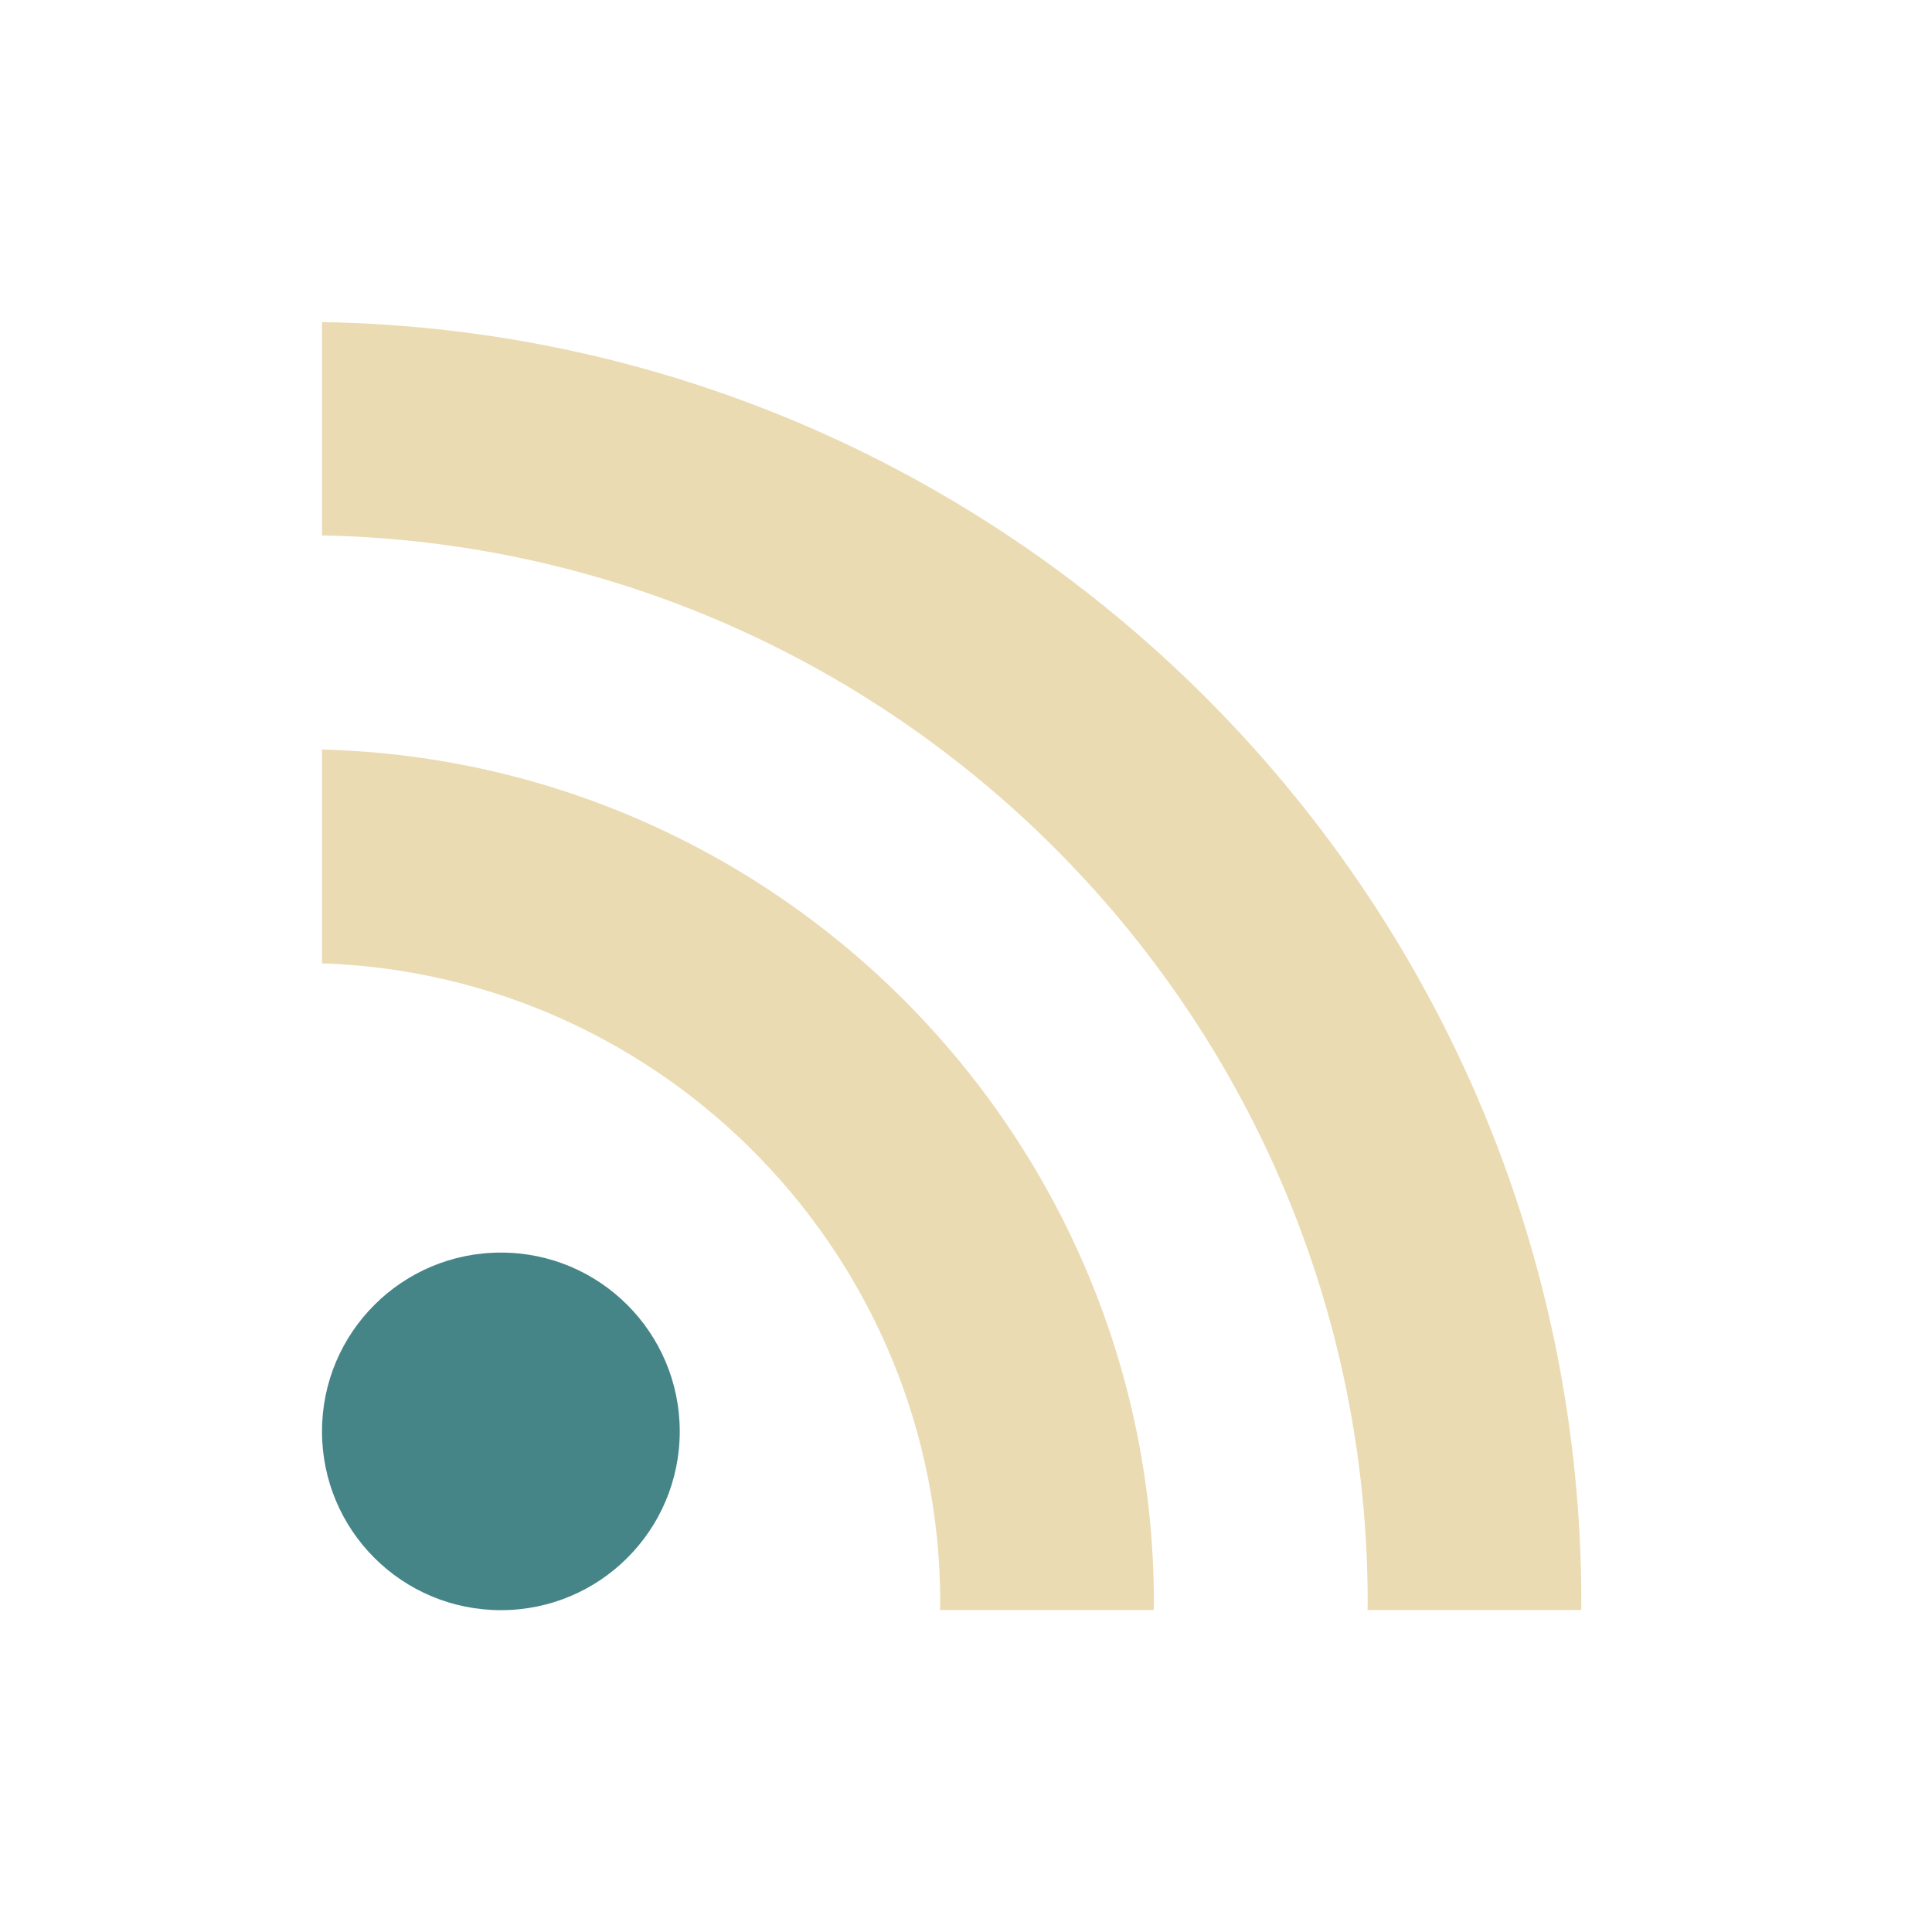
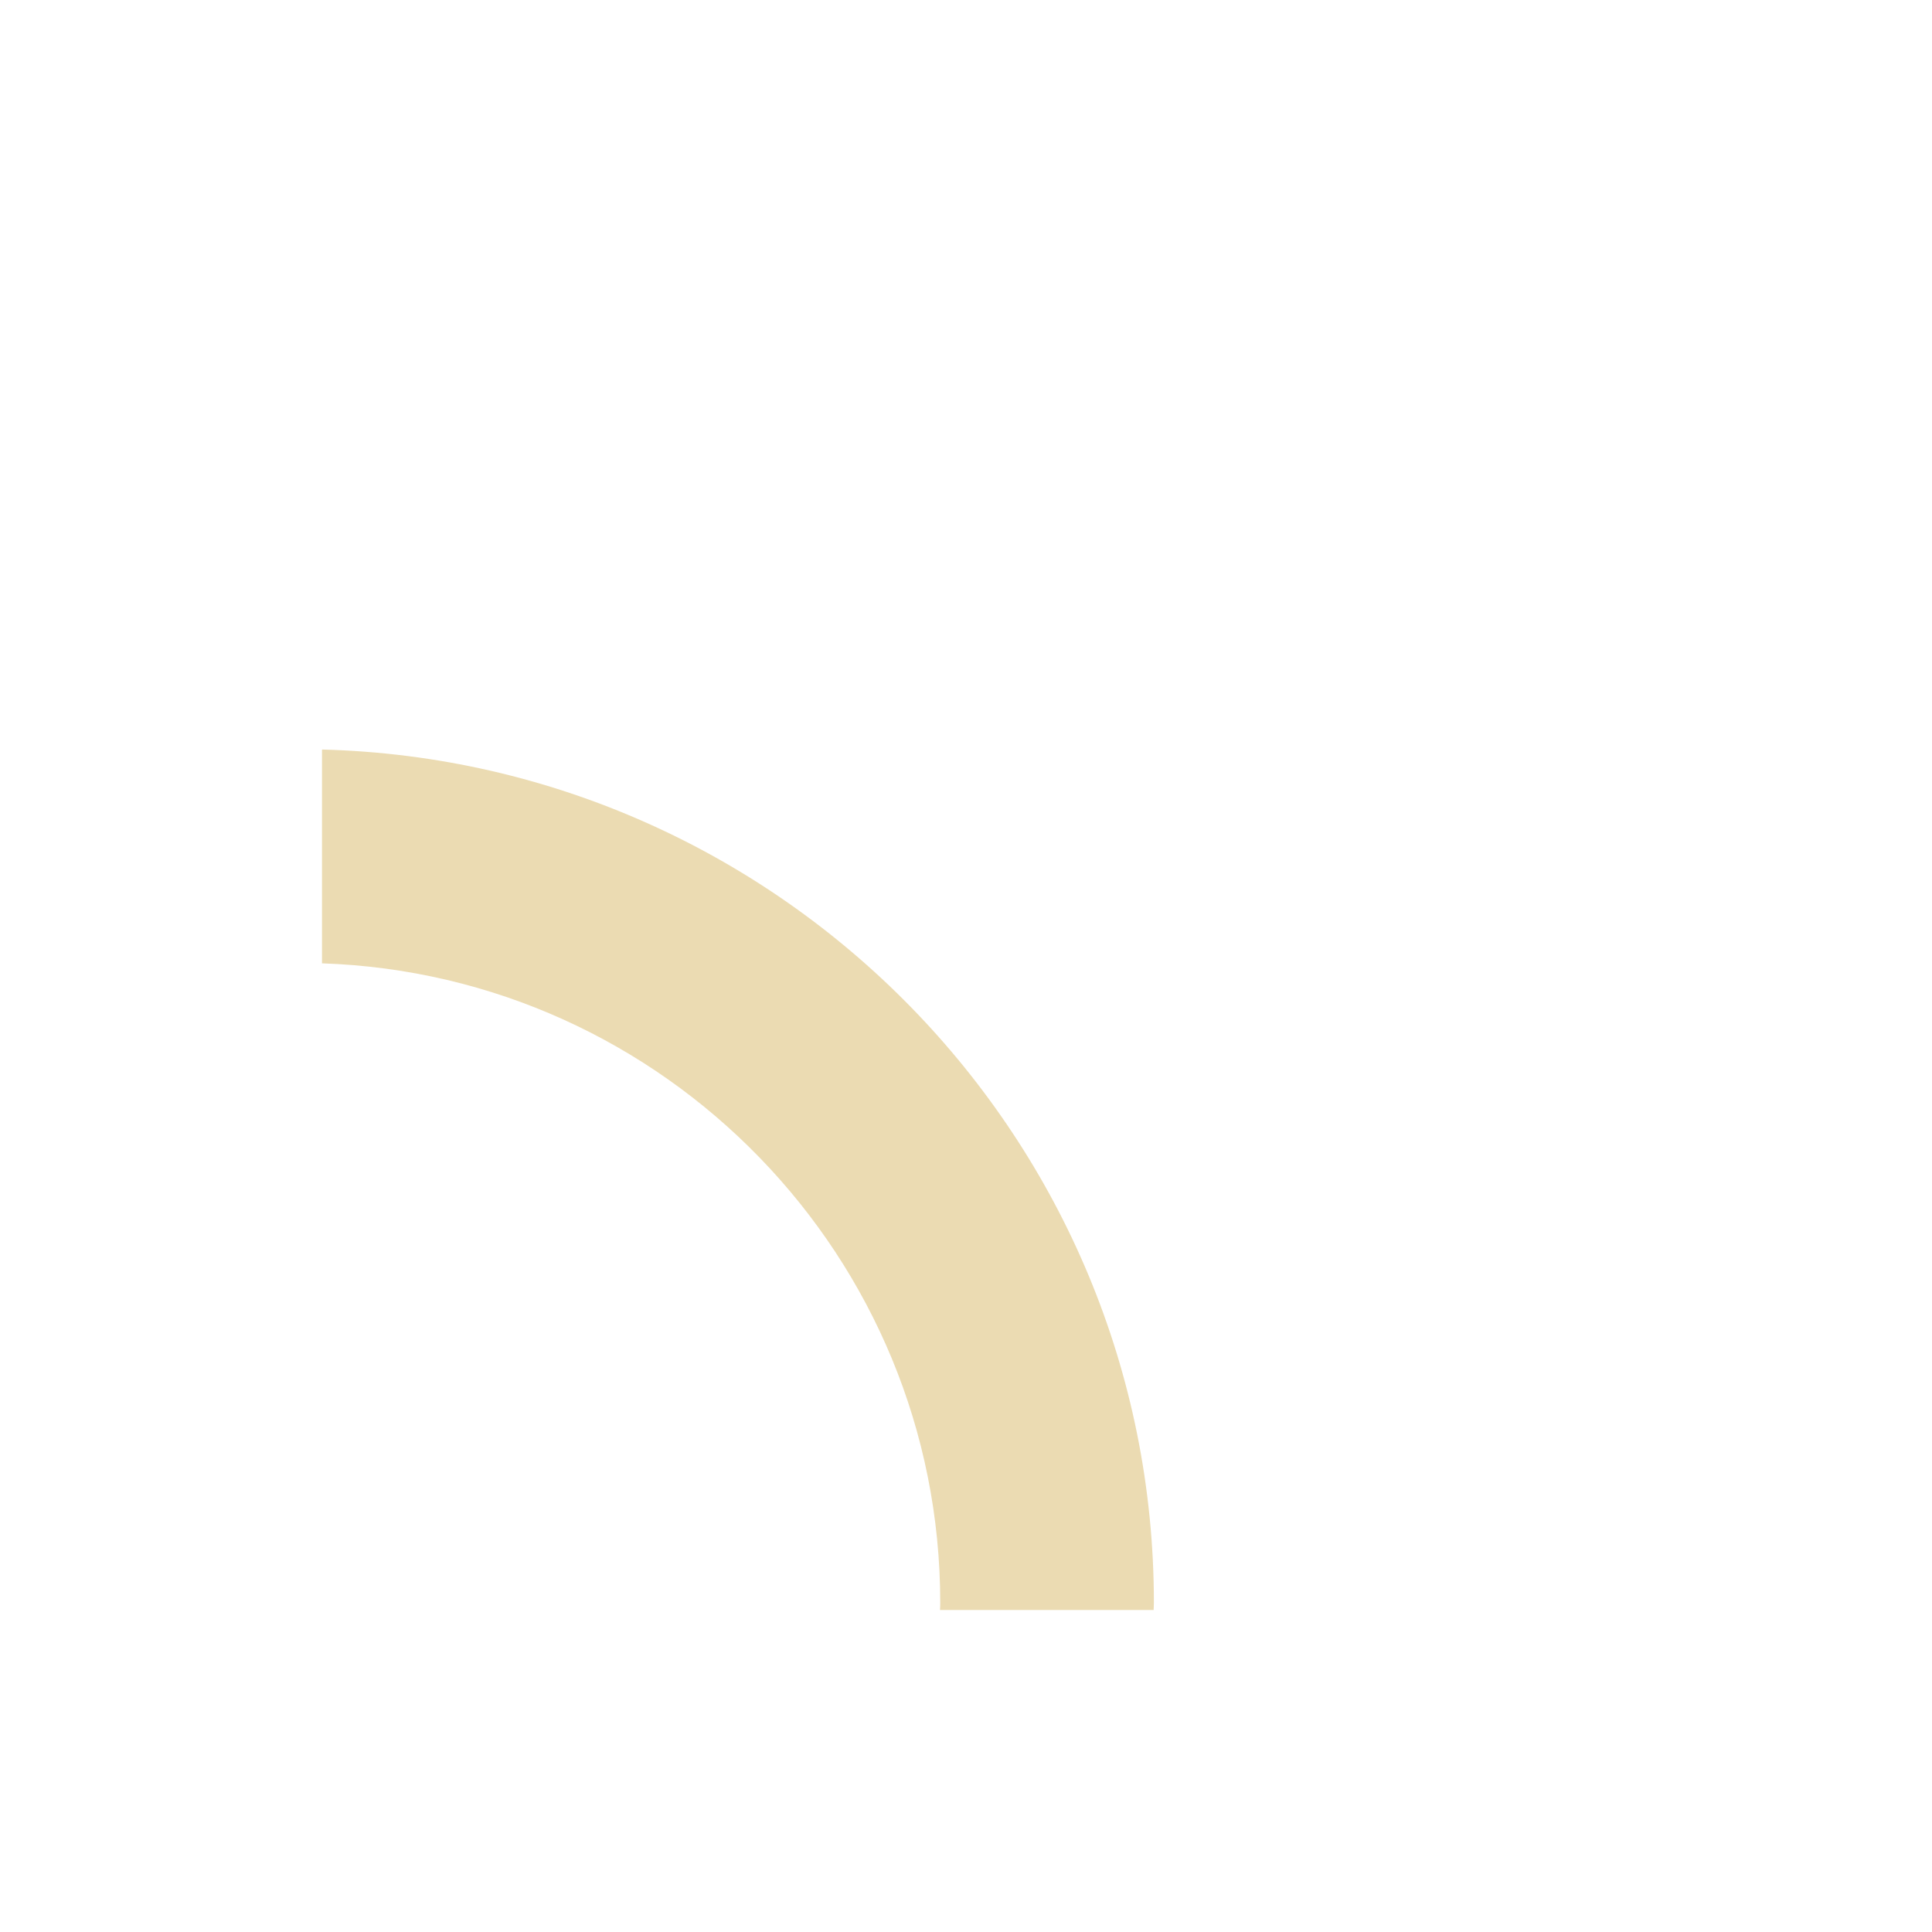
<svg xmlns="http://www.w3.org/2000/svg" width="24" height="24" version="1">
  <defs>
    <style id="current-color-scheme" type="text/css">.ColorScheme-Text { color:#ebdbb2; } .ColorScheme-Highlight { color:#458588; } .ColorScheme-NeutralText { color:#fe8019; } .ColorScheme-PositiveText { color:#689d6a; } .ColorScheme-NegativeText { color:#fb4934; }</style>
  </defs>
-   <path class="ColorScheme-Highlight" d="m6.223 15.56c-1.23 0-2.223 0.995-2.223 2.221 0 1.228 0.993 2.221 2.223 2.221 1.227 0 2.221-0.994 2.221-2.221-7.324e-4 -1.226-0.994-2.221-2.221-2.221z" fill="currentColor" />
-   <path class="ColorScheme-Text" d="m4 4v2.651c7.19 0.144 12.99 6.034 12.99 13.26 0 0.03-0.002 0.061-0.002 0.089h2.654c0-0.03 0.002-0.059 0.002-0.089 0-8.686-6.996-15.77-15.65-15.91z" fill="currentColor" />
  <path class="ColorScheme-Text" d="m4 9.314v2.653c4.259 0.142 7.68 3.648 7.68 7.944 0 0.03-7.32e-4 0.061-0.003 0.089h2.654c0-0.029 0.003-0.059 0.003-0.089 0-5.758-4.612-10.45-10.33-10.6z" fill="currentColor" />
</svg>